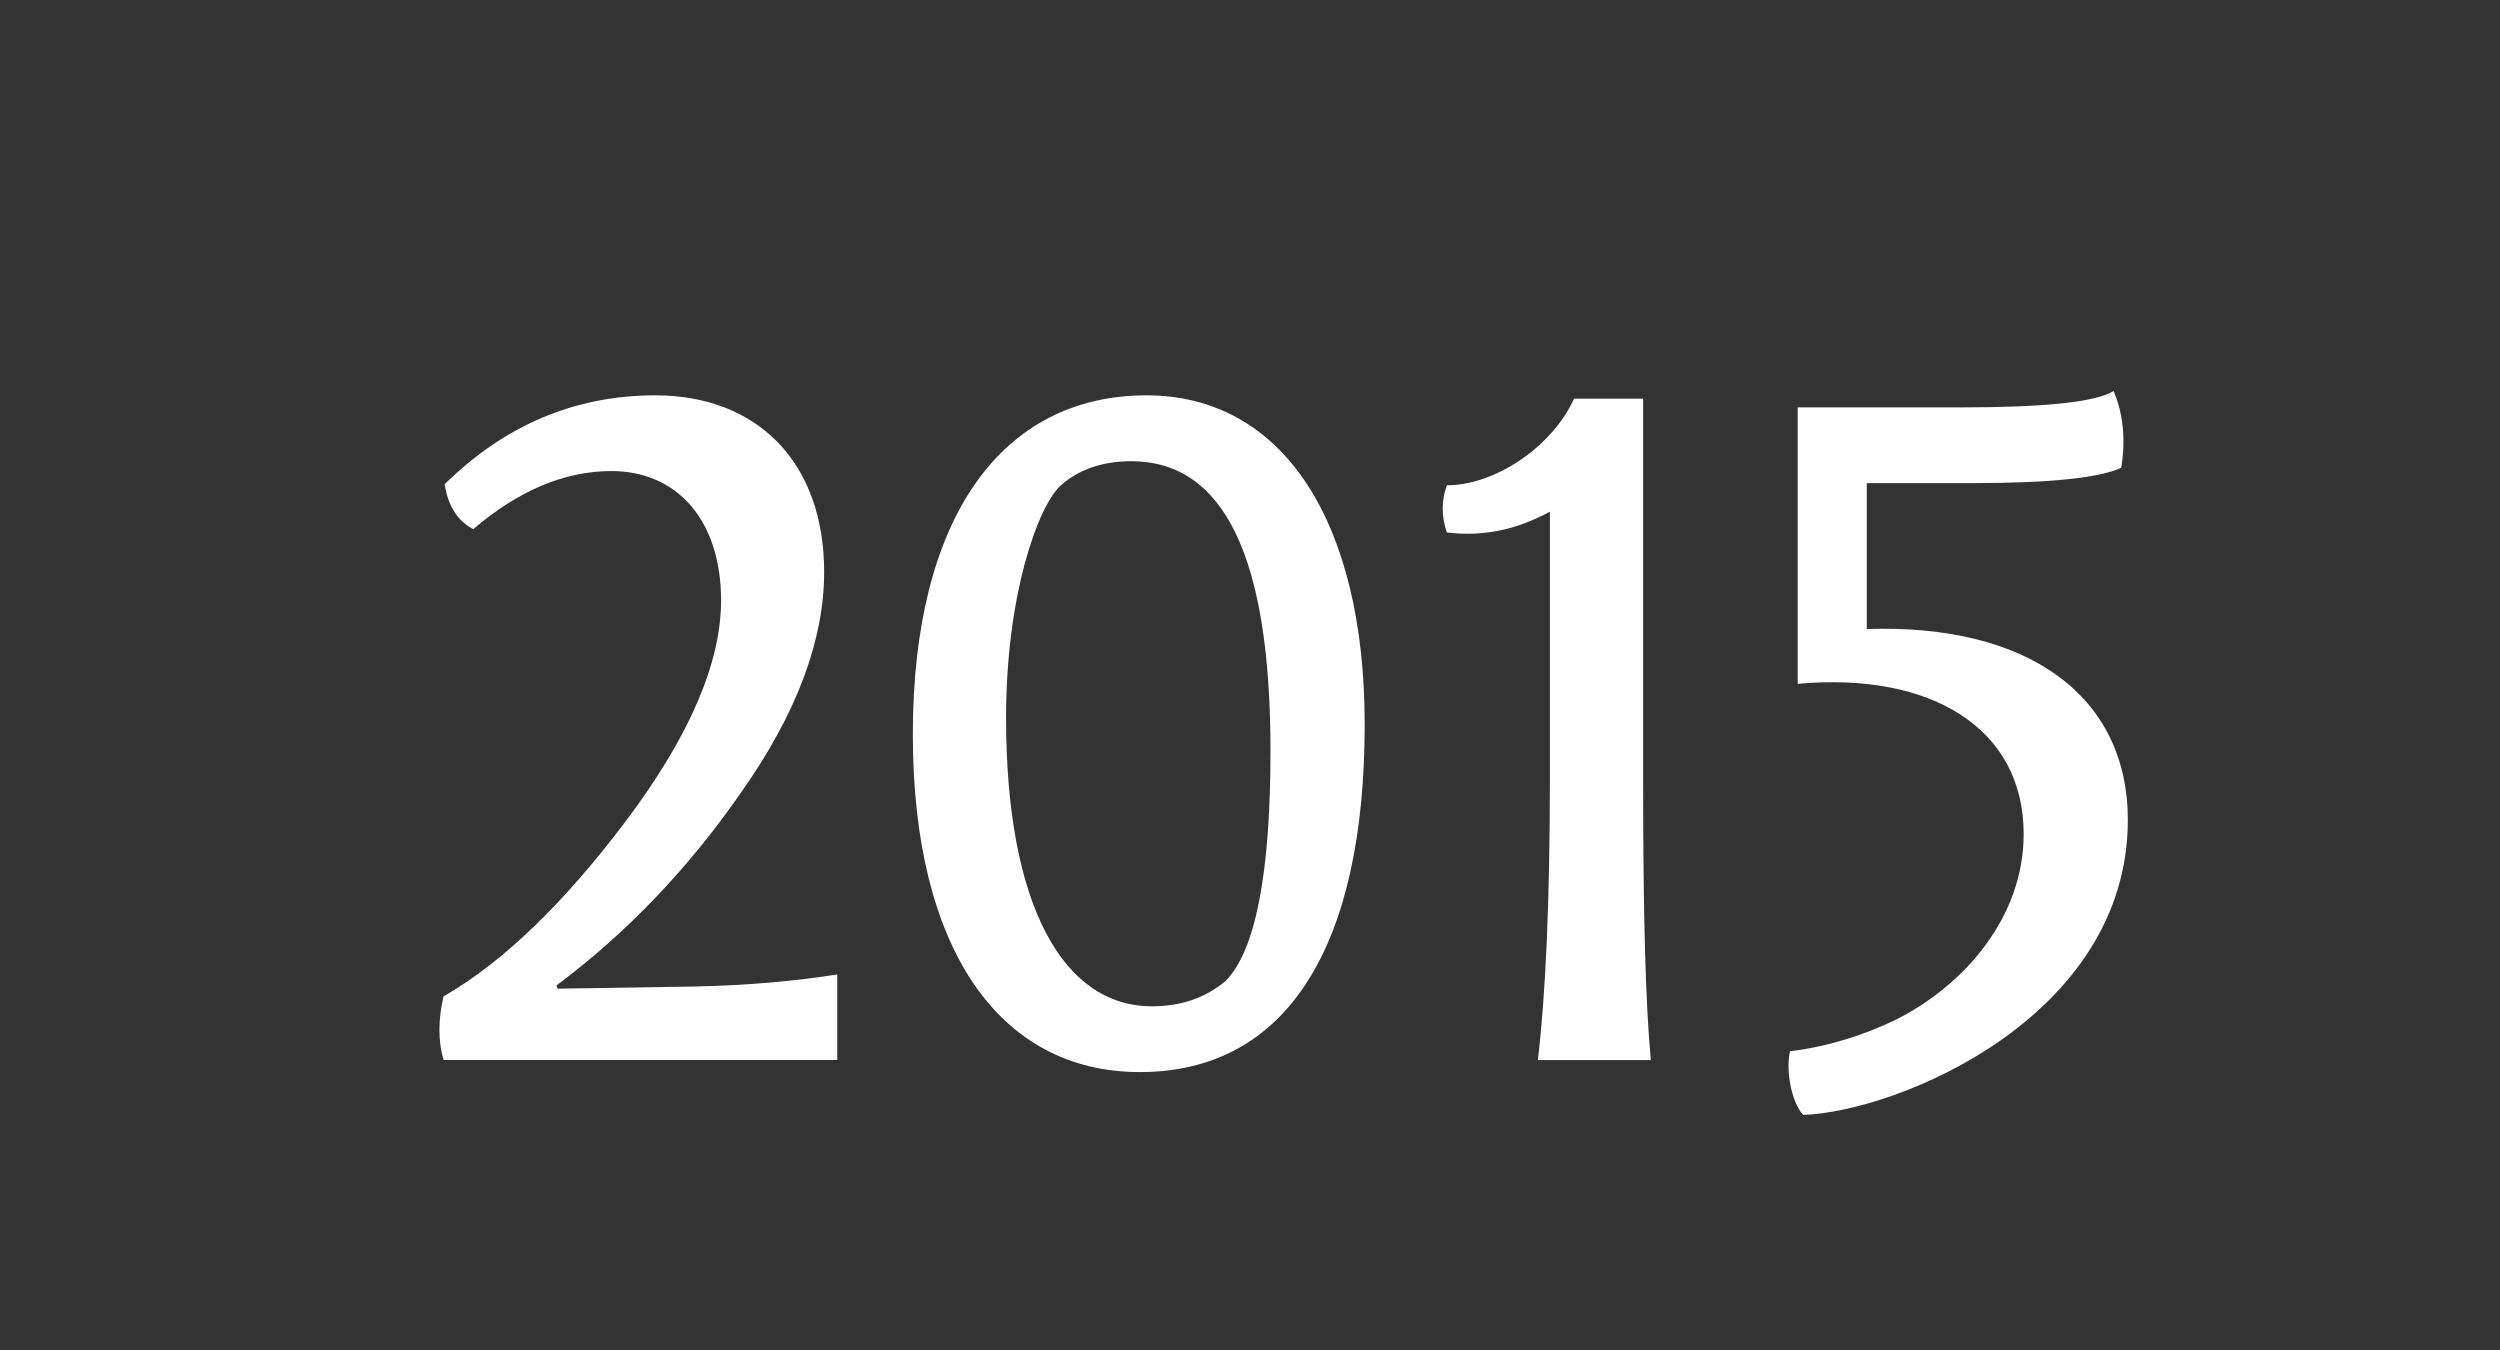
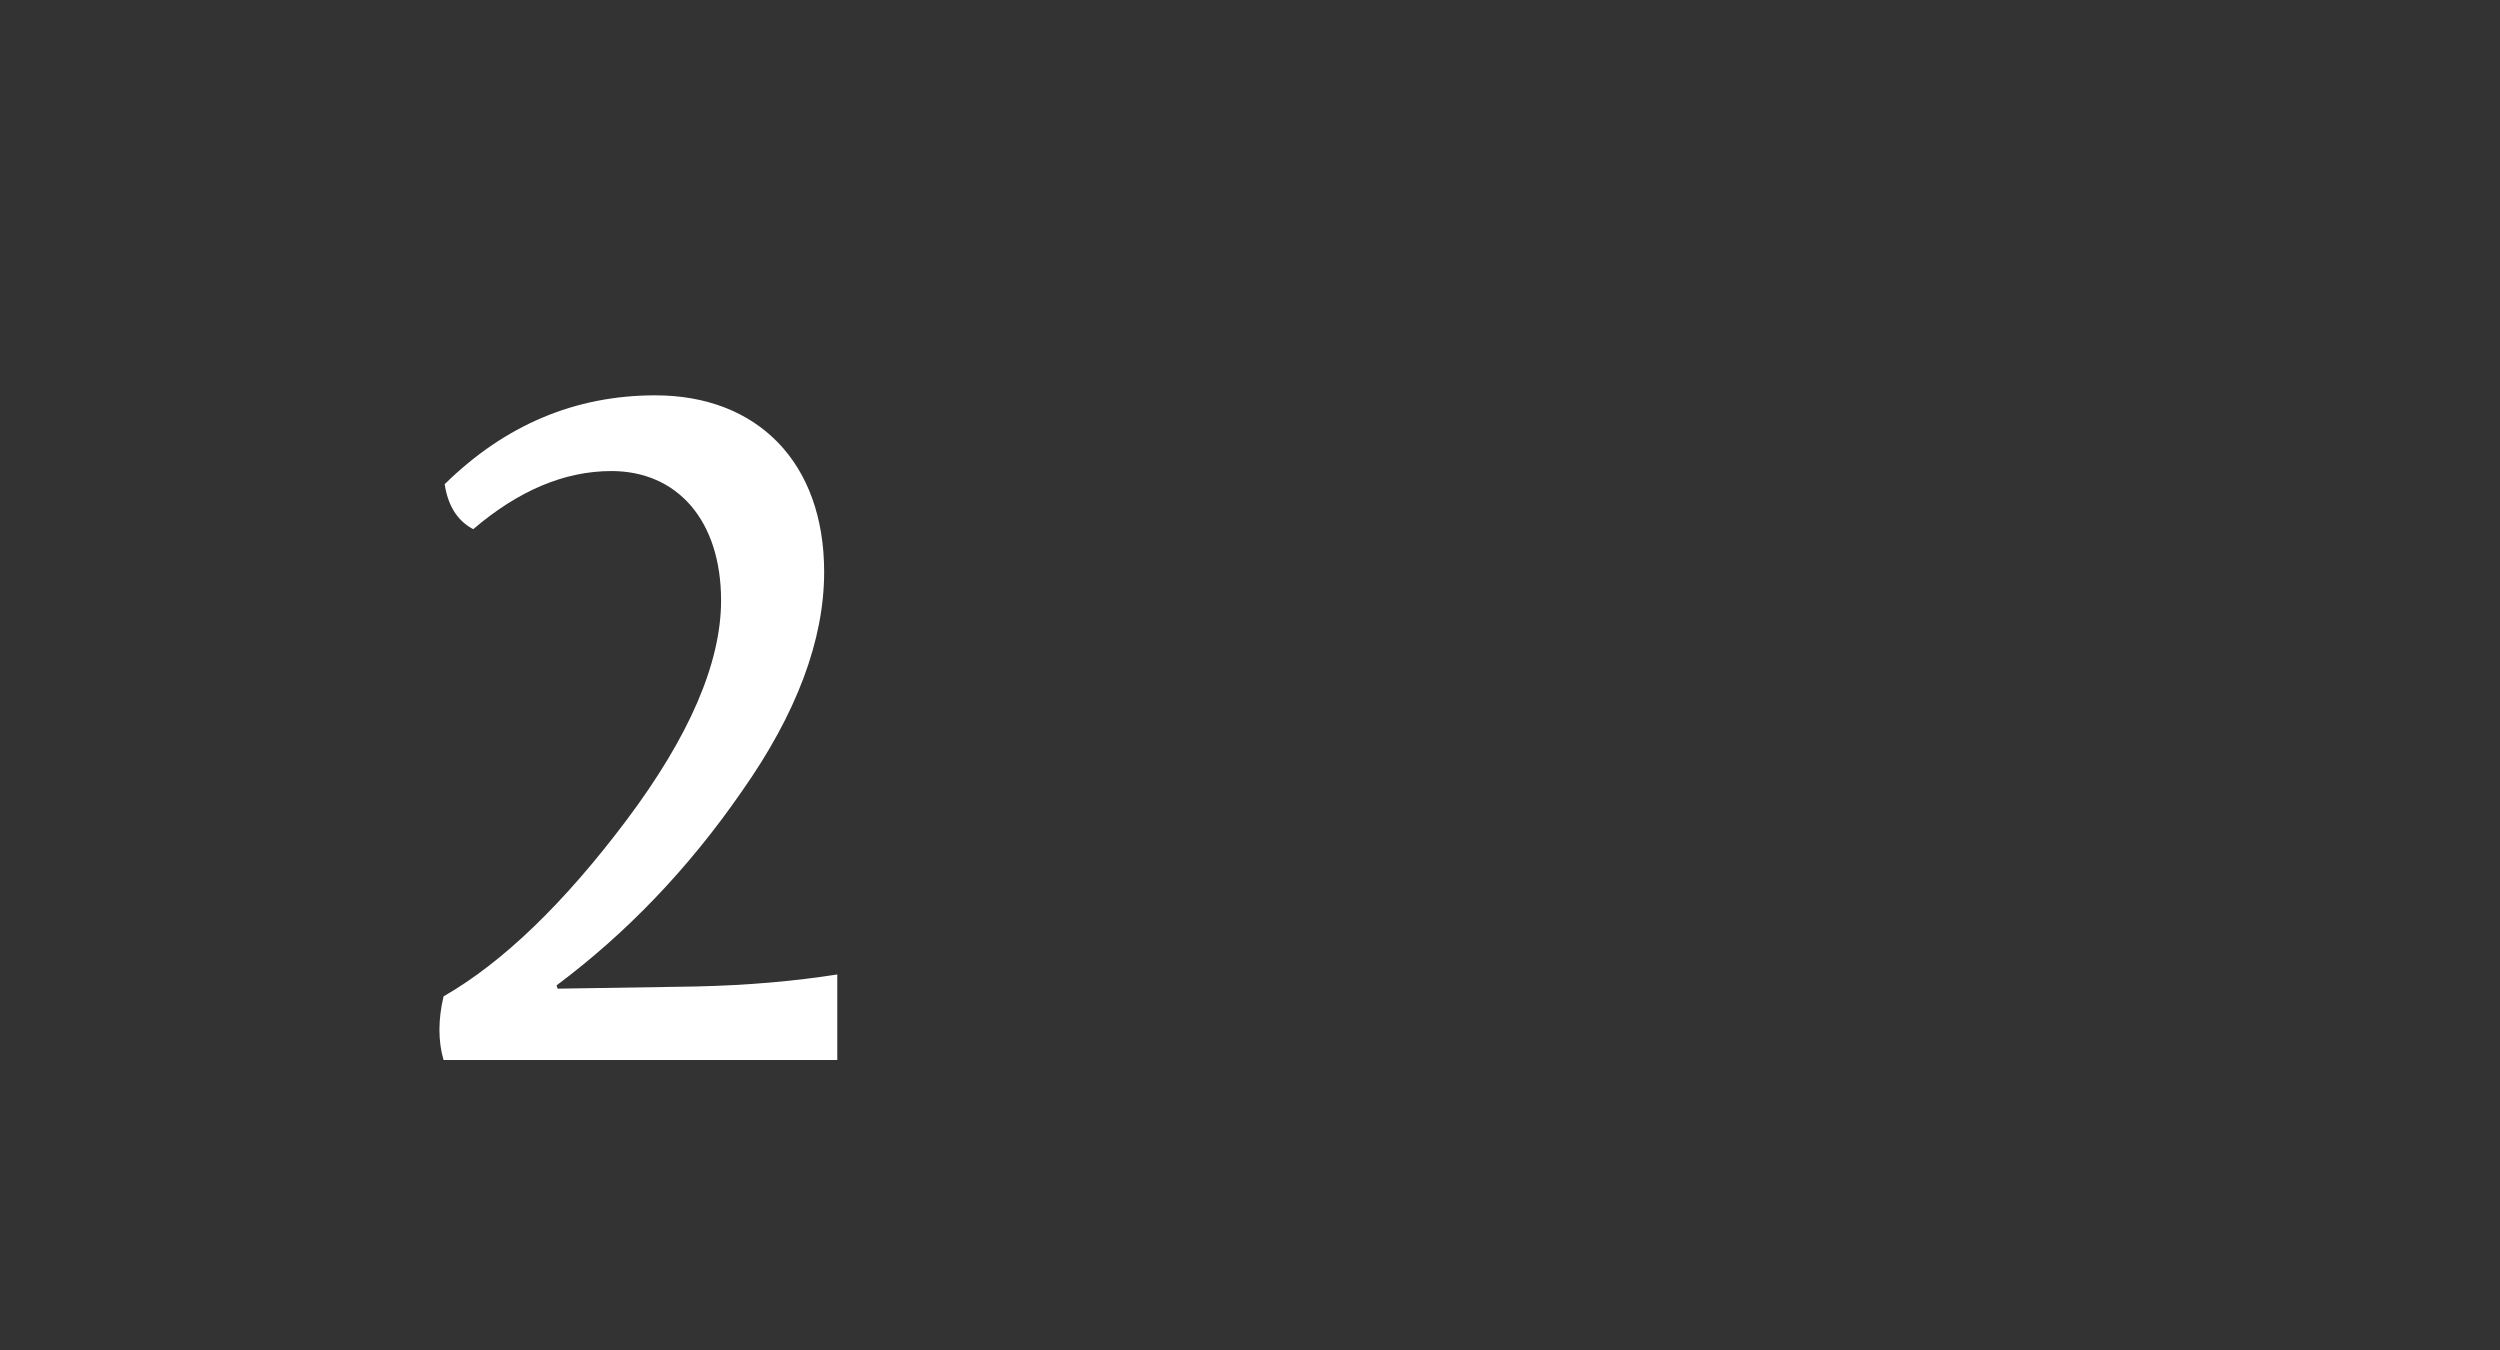
<svg xmlns="http://www.w3.org/2000/svg" version="1.1" id="Layer_1" x="0px" y="0px" viewBox="0 0 41.667 22.5" enable-background="new 0 0 41.667 22.5" xml:space="preserve">
  <rect x="0" y="0" width="41.667" height="22.5" fill="#333333" stroke="none" />
  <g>
    <path fill="#FFFFFF" d="M7.411,8.07c1.005-0.987,2.175-1.481,3.51-1.481c1.7,0,2.815,1.115,2.815,2.943   c0,1.134-0.457,2.358-1.371,3.656c-0.896,1.298-1.938,2.376-3.089,3.235l0.018,0.055l2.285-0.036   c0.896-0.019,1.682-0.092,2.376-0.201v1.426H7.393c-0.092-0.311-0.092-0.677,0-1.061c0.987-0.566,2.011-1.554,3.053-2.942   c1.042-1.39,1.572-2.614,1.572-3.656c0-1.335-0.731-2.157-1.828-2.157c-0.786,0-1.554,0.329-2.303,0.969   C7.612,8.673,7.465,8.417,7.411,8.07z" />
-     <path fill="#FFFFFF" d="M22.745,12.073c0,3.675-1.279,5.795-3.747,5.795c-2.34,0-3.784-2.048-3.784-5.63   c0-3.638,1.499-5.649,3.894-5.649C21.393,6.589,22.745,8.71,22.745,12.073z M17.682,8.088c-0.384,0.348-0.914,1.828-0.914,3.876   c0,3.126,0.951,4.808,2.432,4.808c0.493,0,0.896-0.146,1.225-0.421c0.494-0.493,0.75-1.772,0.75-3.839   c0-3.217-0.768-4.825-2.322-4.825C18.395,7.687,17.993,7.814,17.682,8.088z" />
-     <path fill="#FFFFFF" d="M25.631,17.667c0.128-1.061,0.201-2.633,0.201-4.716V8.527c-0.567,0.311-1.133,0.42-1.718,0.347   c-0.092-0.273-0.092-0.53,0-0.786c0.804,0,1.755-0.64,2.12-1.443h1.152v6.435c0,2.084,0.037,3.619,0.128,4.588H25.631z" />
-     <path fill="#FFFFFF" d="M31.113,8.052v2.432c2.688-0.092,4.351,1.114,4.351,3.181c0,3.29-3.838,4.862-5.411,4.917   c-0.201-0.22-0.292-0.75-0.219-1.061c0.603-0.073,1.207-0.256,1.773-0.53c1.152-0.585,2.121-1.718,2.121-3.089   c0-1.773-1.554-2.705-3.766-2.505V6.79h2.724c1.408,0,2.249-0.091,2.541-0.273c0.165,0.384,0.201,0.822,0.128,1.279   c-0.347,0.164-1.17,0.256-2.468,0.256H31.113z" />
  </g>
</svg>